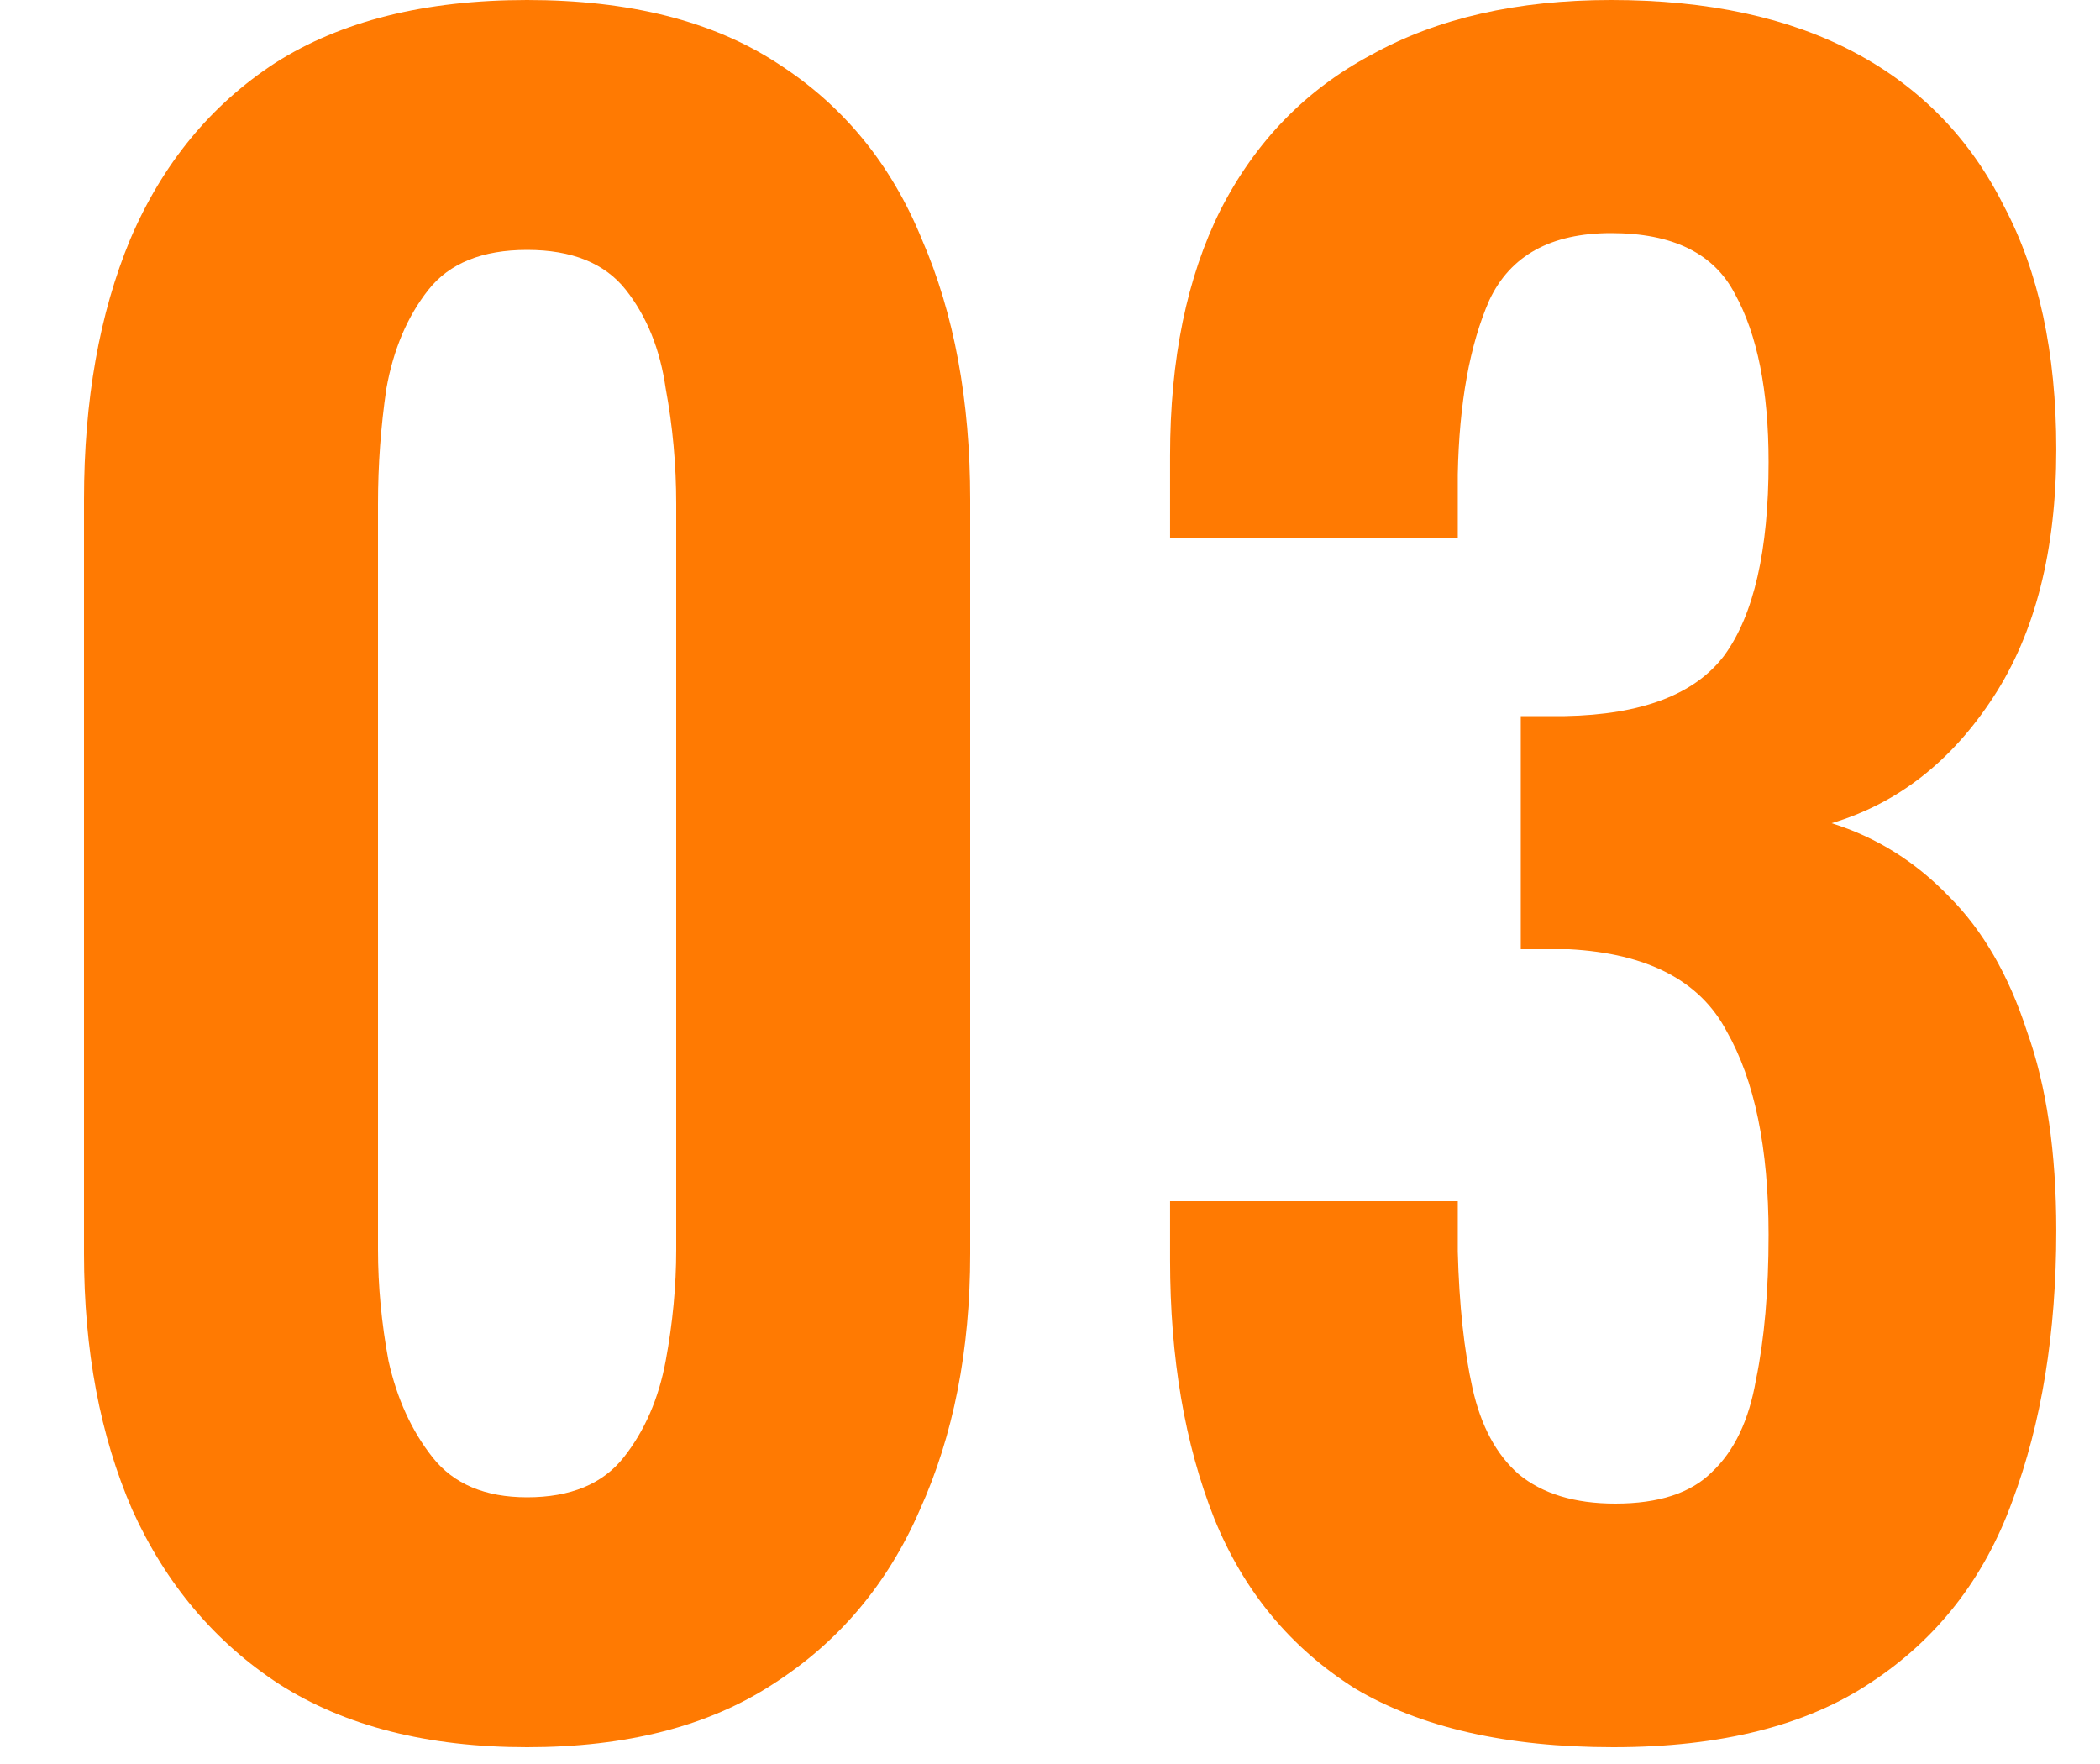
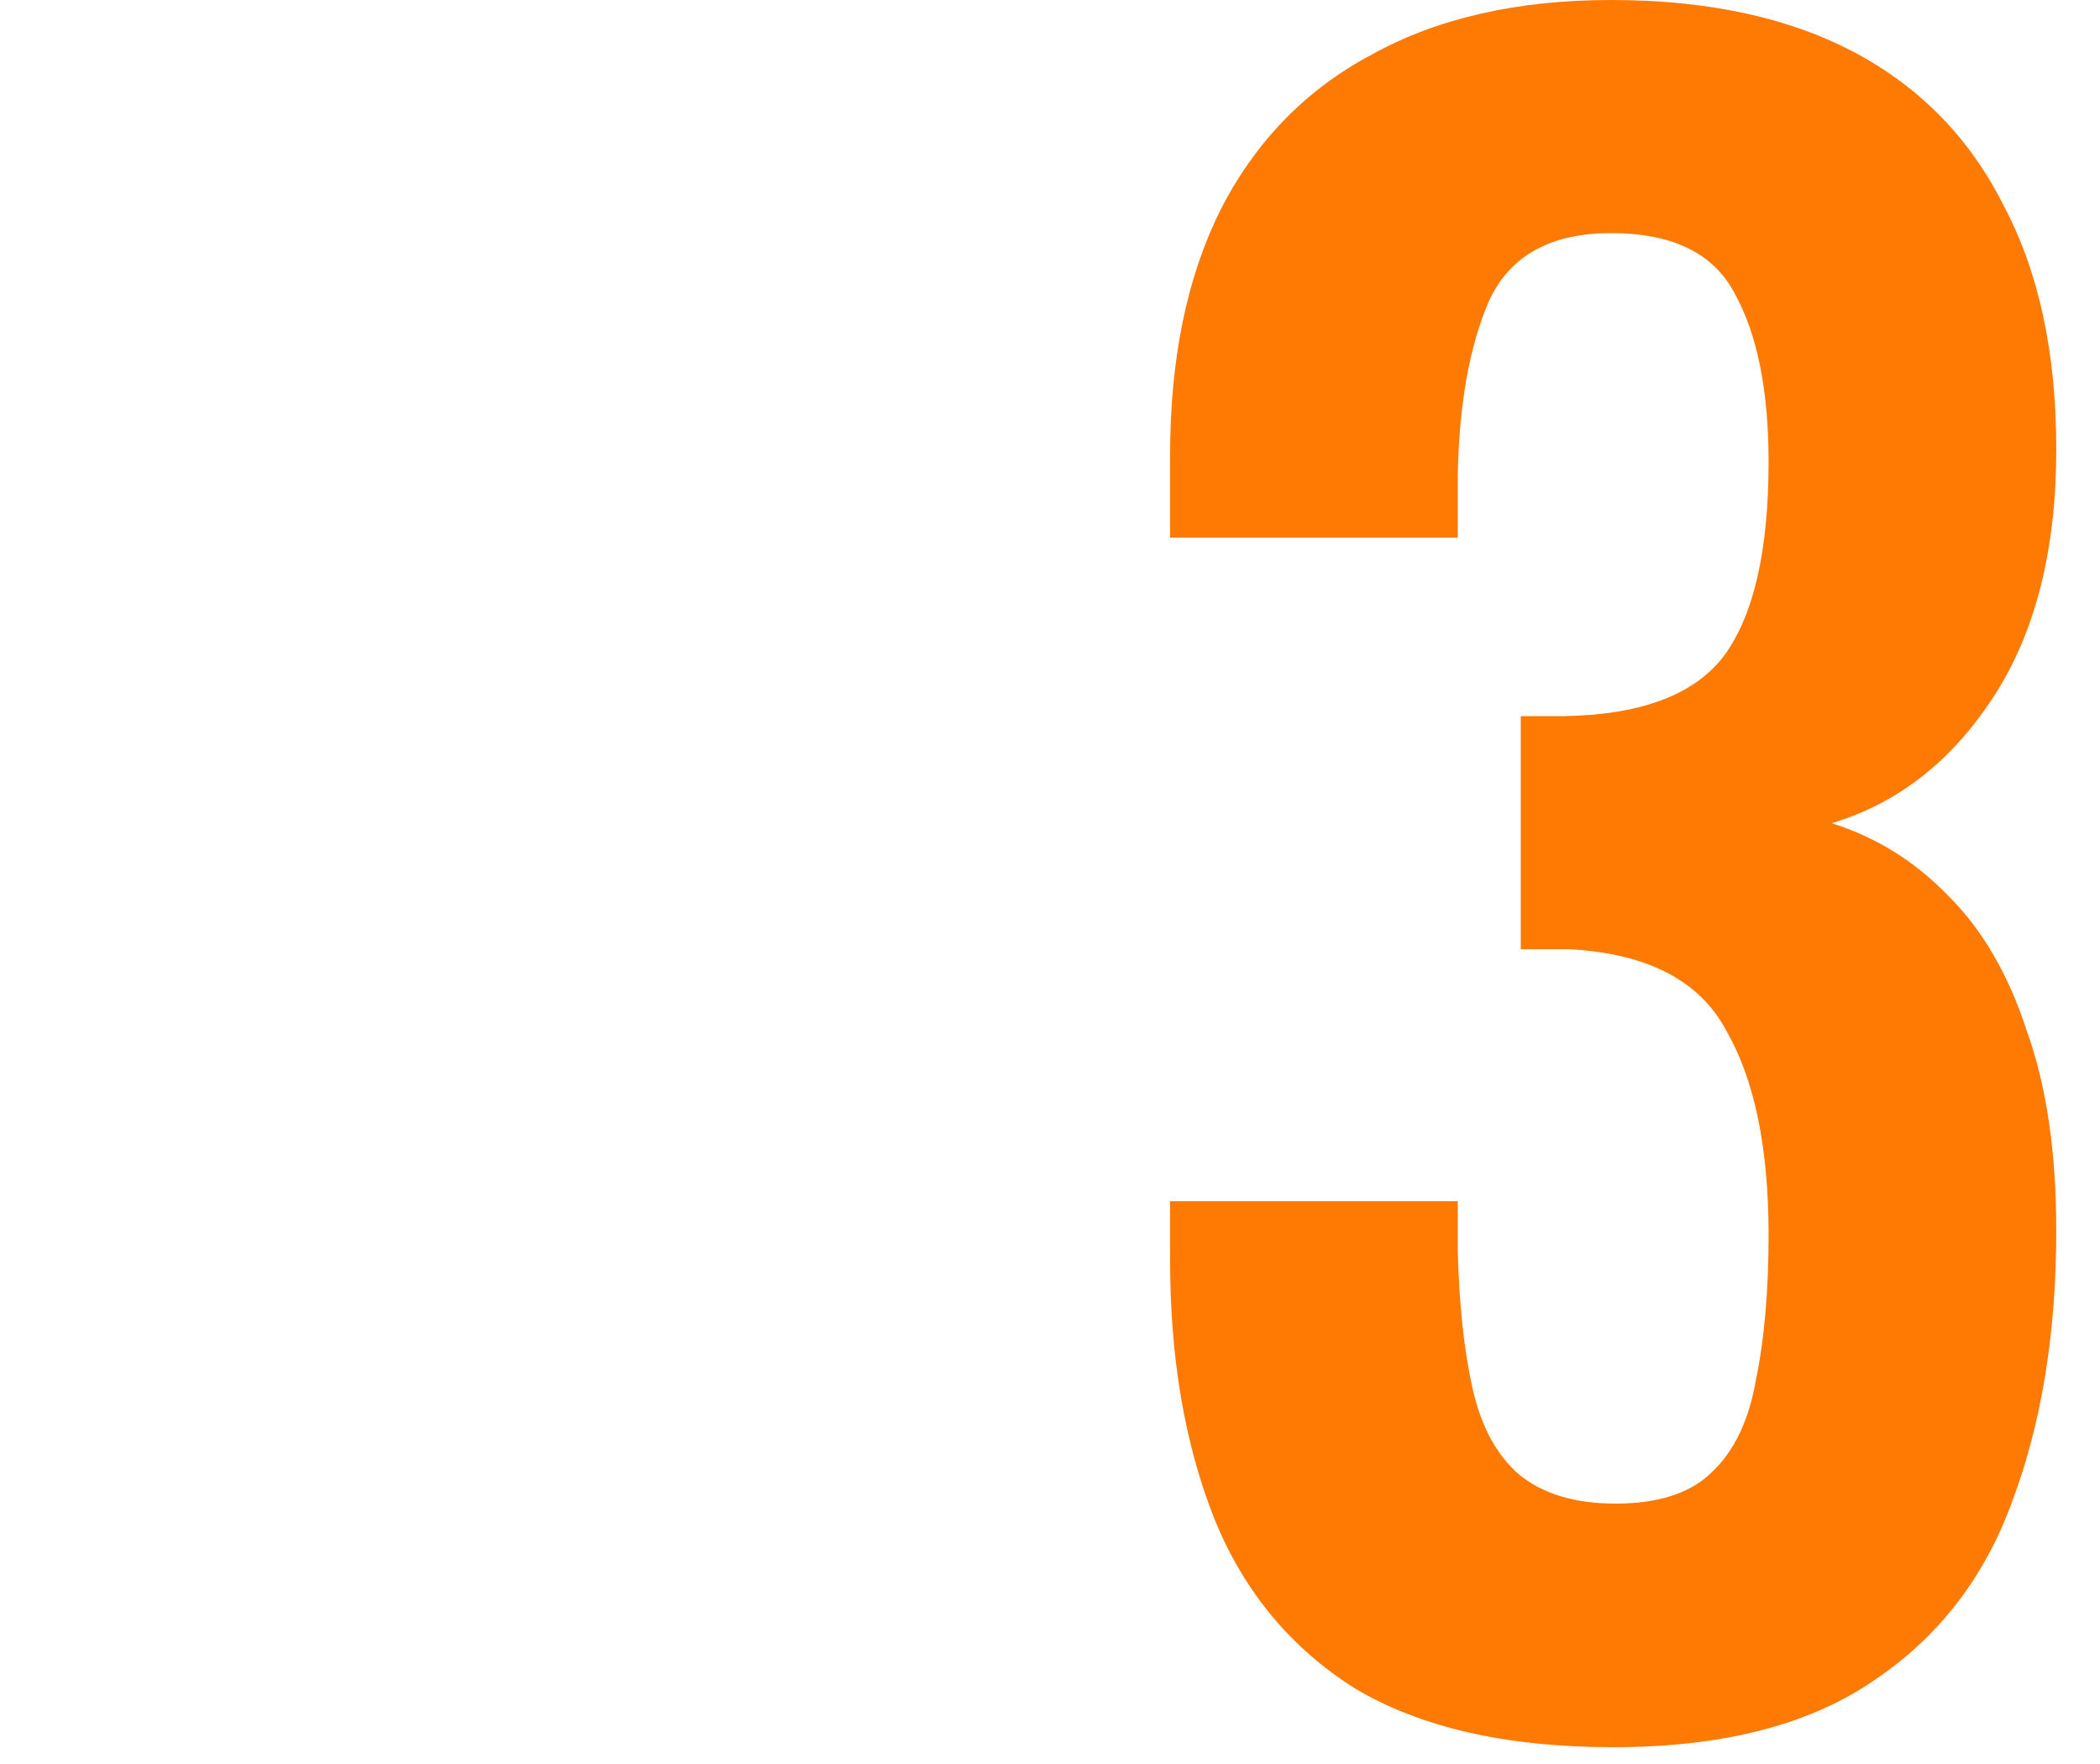
<svg xmlns="http://www.w3.org/2000/svg" width="50" height="42" viewBox="0 0 50 42" fill="none">
  <path d="M38.409 41.6C35.876 41.6 33.826 41.133 32.259 40.2C30.726 39.233 29.609 37.883 28.909 36.15C28.209 34.383 27.859 32.333 27.859 30V28.6H34.709C34.709 28.7 34.709 28.867 34.709 29.1C34.709 29.333 34.709 29.567 34.709 29.8C34.742 31.067 34.859 32.15 35.059 33.05C35.259 33.95 35.626 34.633 36.159 35.1C36.726 35.567 37.492 35.8 38.459 35.8C39.492 35.8 40.259 35.55 40.759 35.05C41.292 34.55 41.642 33.817 41.809 32.85C42.009 31.883 42.109 30.733 42.109 29.4C42.109 27.333 41.776 25.717 41.109 24.55C40.476 23.35 39.226 22.7 37.359 22.6C37.292 22.6 37.126 22.6 36.859 22.6C36.626 22.6 36.409 22.6 36.209 22.6V17.05C36.376 17.05 36.542 17.05 36.709 17.05C36.909 17.05 37.092 17.05 37.259 17.05C39.092 17.017 40.359 16.533 41.059 15.6C41.759 14.633 42.109 13.1 42.109 11C42.109 9.3 41.842 7.967 41.309 7C40.809 6.033 39.826 5.55 38.359 5.55C36.926 5.55 35.959 6.083 35.459 7.15C34.992 8.217 34.742 9.6 34.709 11.3C34.709 11.533 34.709 11.783 34.709 12.05C34.709 12.283 34.709 12.533 34.709 12.8H27.859V10.85C27.859 8.55 28.259 6.6 29.059 5C29.892 3.367 31.092 2.133 32.659 1.3C34.226 0.433 36.126 0 38.359 0C40.659 0 42.592 0.417 44.159 1.25C45.726 2.083 46.909 3.3 47.709 4.9C48.542 6.467 48.959 8.4 48.959 10.7C48.959 13.1 48.459 15.067 47.459 16.6C46.459 18.133 45.176 19.133 43.609 19.6C44.676 19.933 45.609 20.517 46.409 21.35C47.209 22.15 47.826 23.217 48.259 24.55C48.726 25.85 48.959 27.433 48.959 29.3C48.959 31.733 48.609 33.883 47.909 35.75C47.242 37.583 46.126 39.017 44.559 40.05C43.026 41.083 40.976 41.6 38.409 41.6Z" fill="#FF7A02" />
-   <path d="M12.55 41.6C10.183 41.6 8.217 41.1 6.65 40.1C5.117 39.1 3.95 37.717 3.15 35.95C2.383 34.183 2 32.15 2 29.85V11.9C2 9.533 2.367 7.467 3.1 5.7C3.867 3.9 5.017 2.5 6.55 1.5C8.117 0.5 10.117 0 12.55 0C14.983 0 16.967 0.5 18.5 1.5C20.067 2.5 21.217 3.9 21.95 5.7C22.717 7.467 23.1 9.533 23.1 11.9V29.85C23.1 32.15 22.7 34.183 21.9 35.95C21.133 37.717 19.967 39.1 18.4 40.1C16.867 41.1 14.917 41.6 12.55 41.6ZM12.55 35.65C13.583 35.65 14.35 35.333 14.85 34.7C15.35 34.067 15.683 33.3 15.85 32.4C16.017 31.5 16.1 30.617 16.1 29.75V12C16.1 11.067 16.017 10.15 15.85 9.25C15.717 8.317 15.4 7.533 14.9 6.9C14.4 6.267 13.617 5.95 12.55 5.95C11.483 5.95 10.7 6.267 10.2 6.9C9.7 7.533 9.367 8.317 9.2 9.25C9.067 10.15 9 11.067 9 12V29.75C9 30.617 9.083 31.5 9.25 32.4C9.45 33.3 9.8 34.067 10.3 34.7C10.8 35.333 11.55 35.65 12.55 35.65Z" fill="#FF7A02" />
</svg>